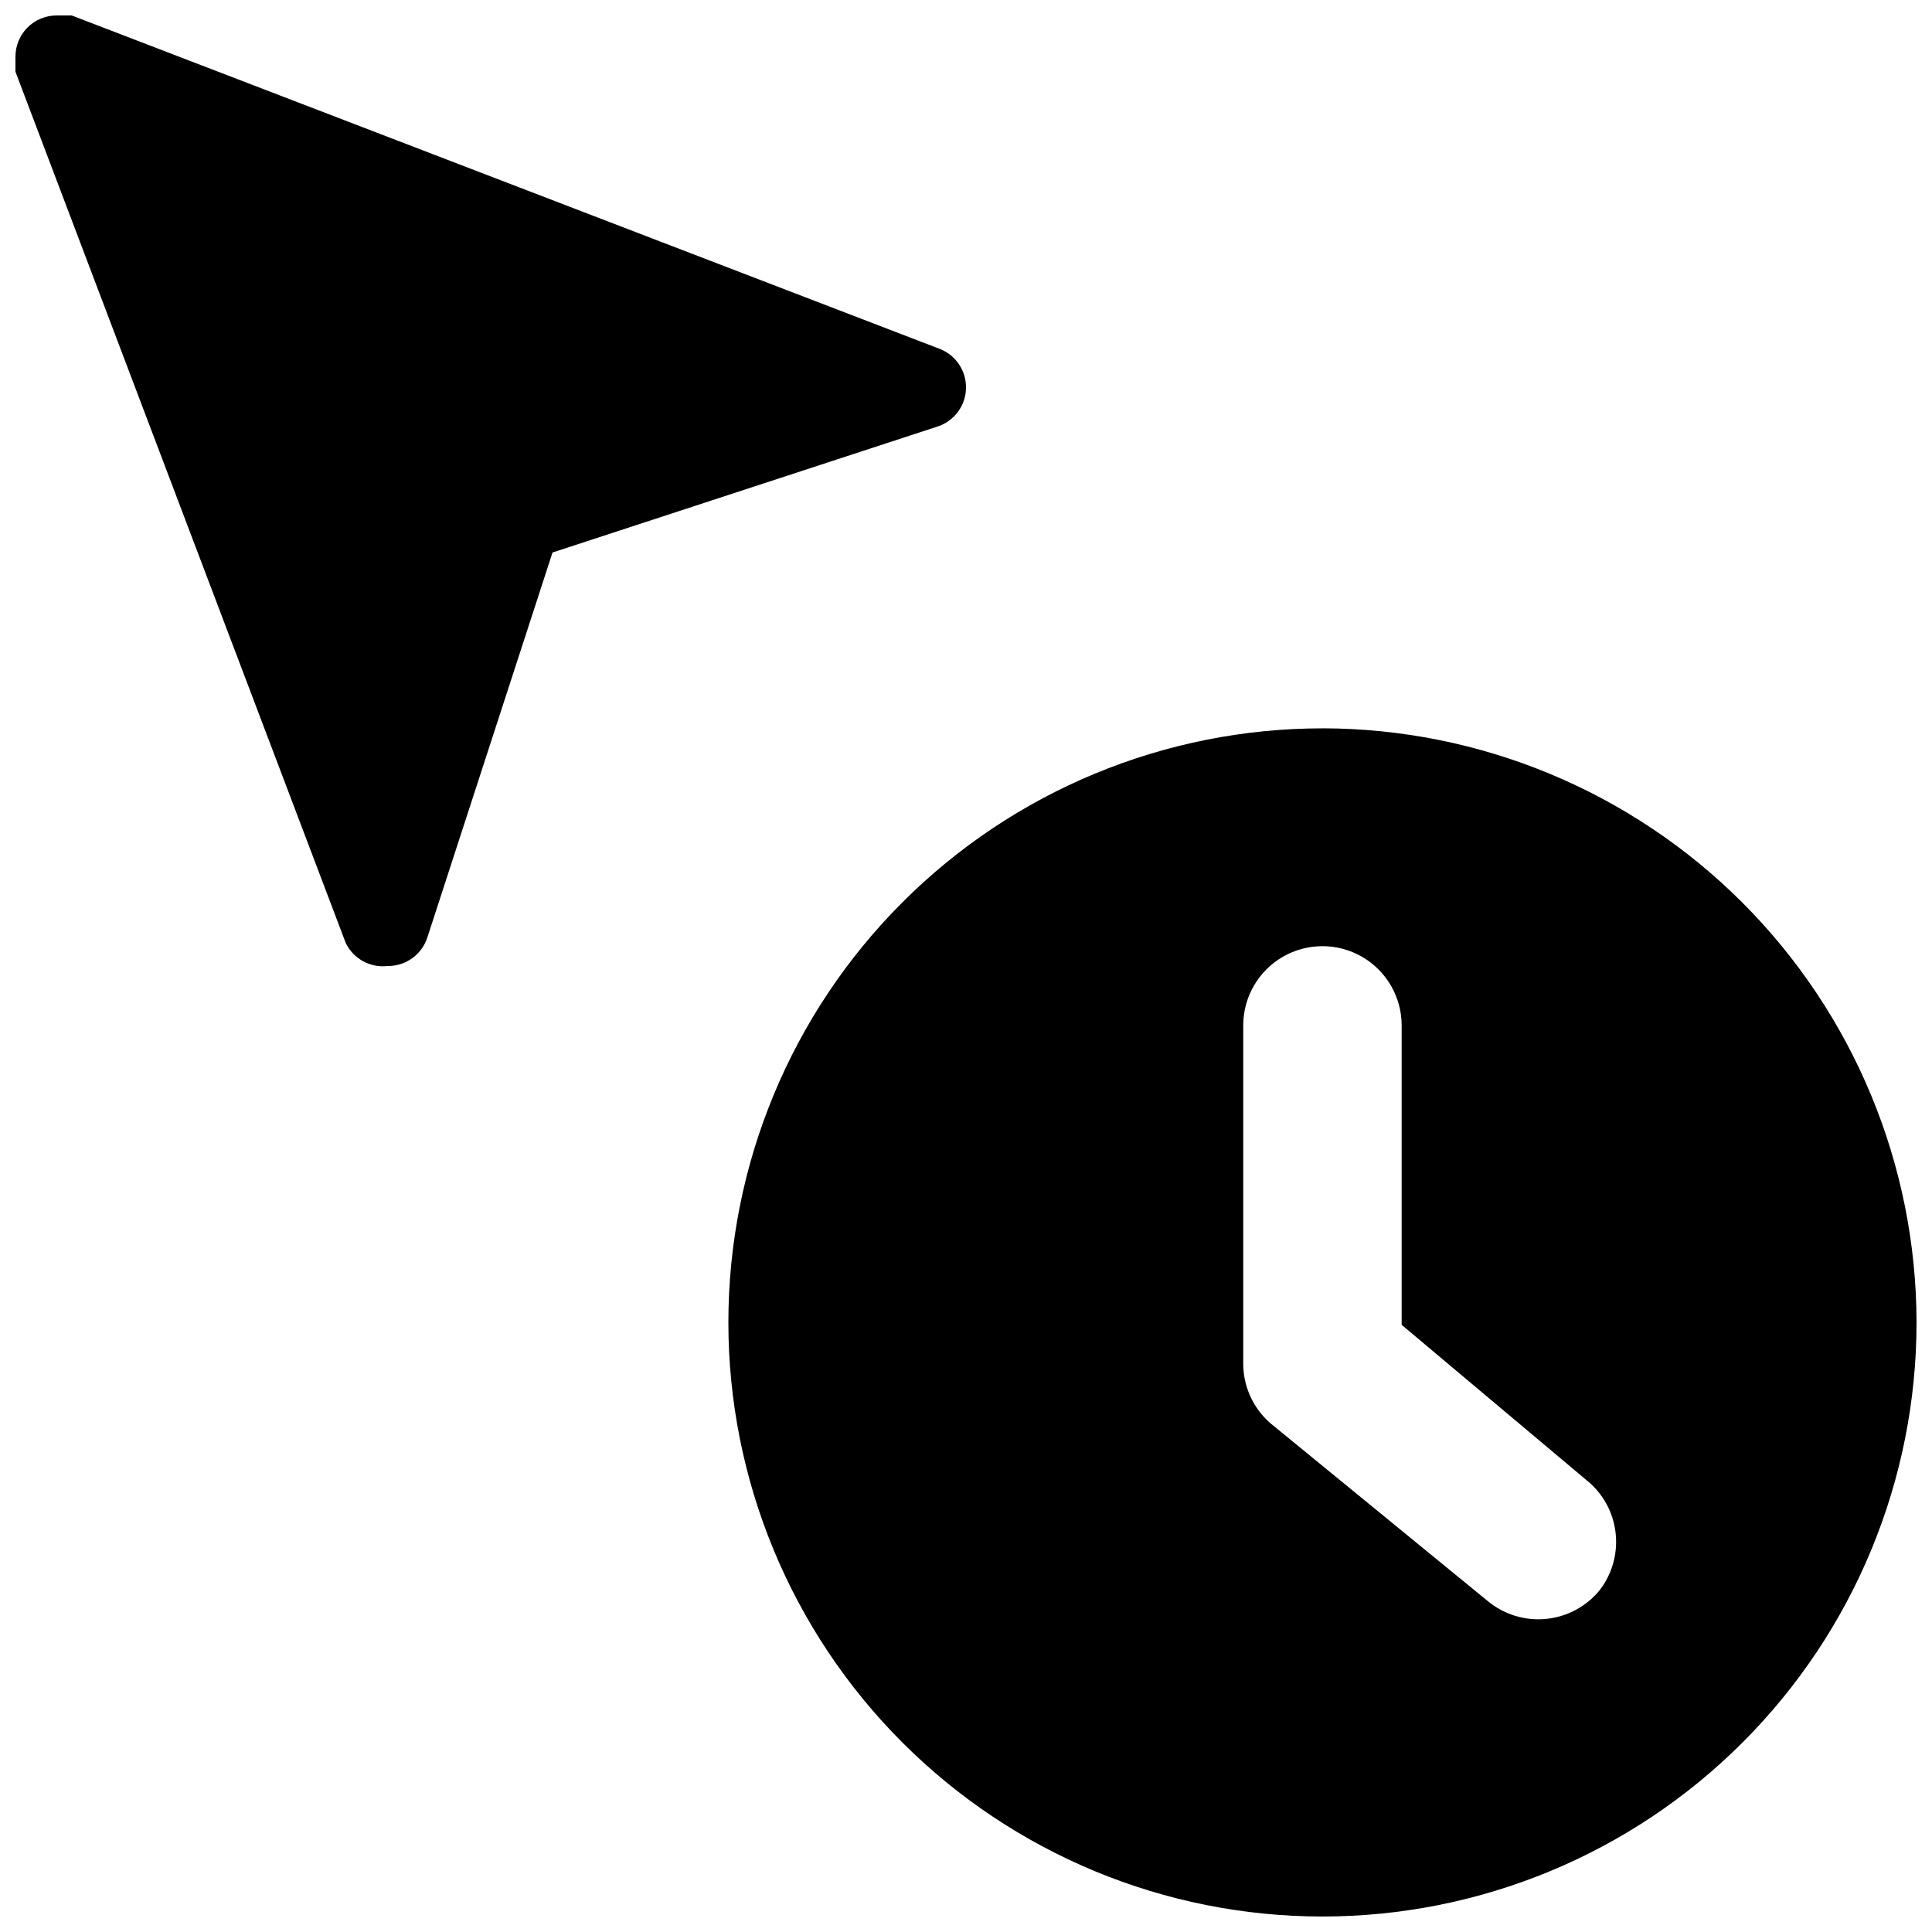
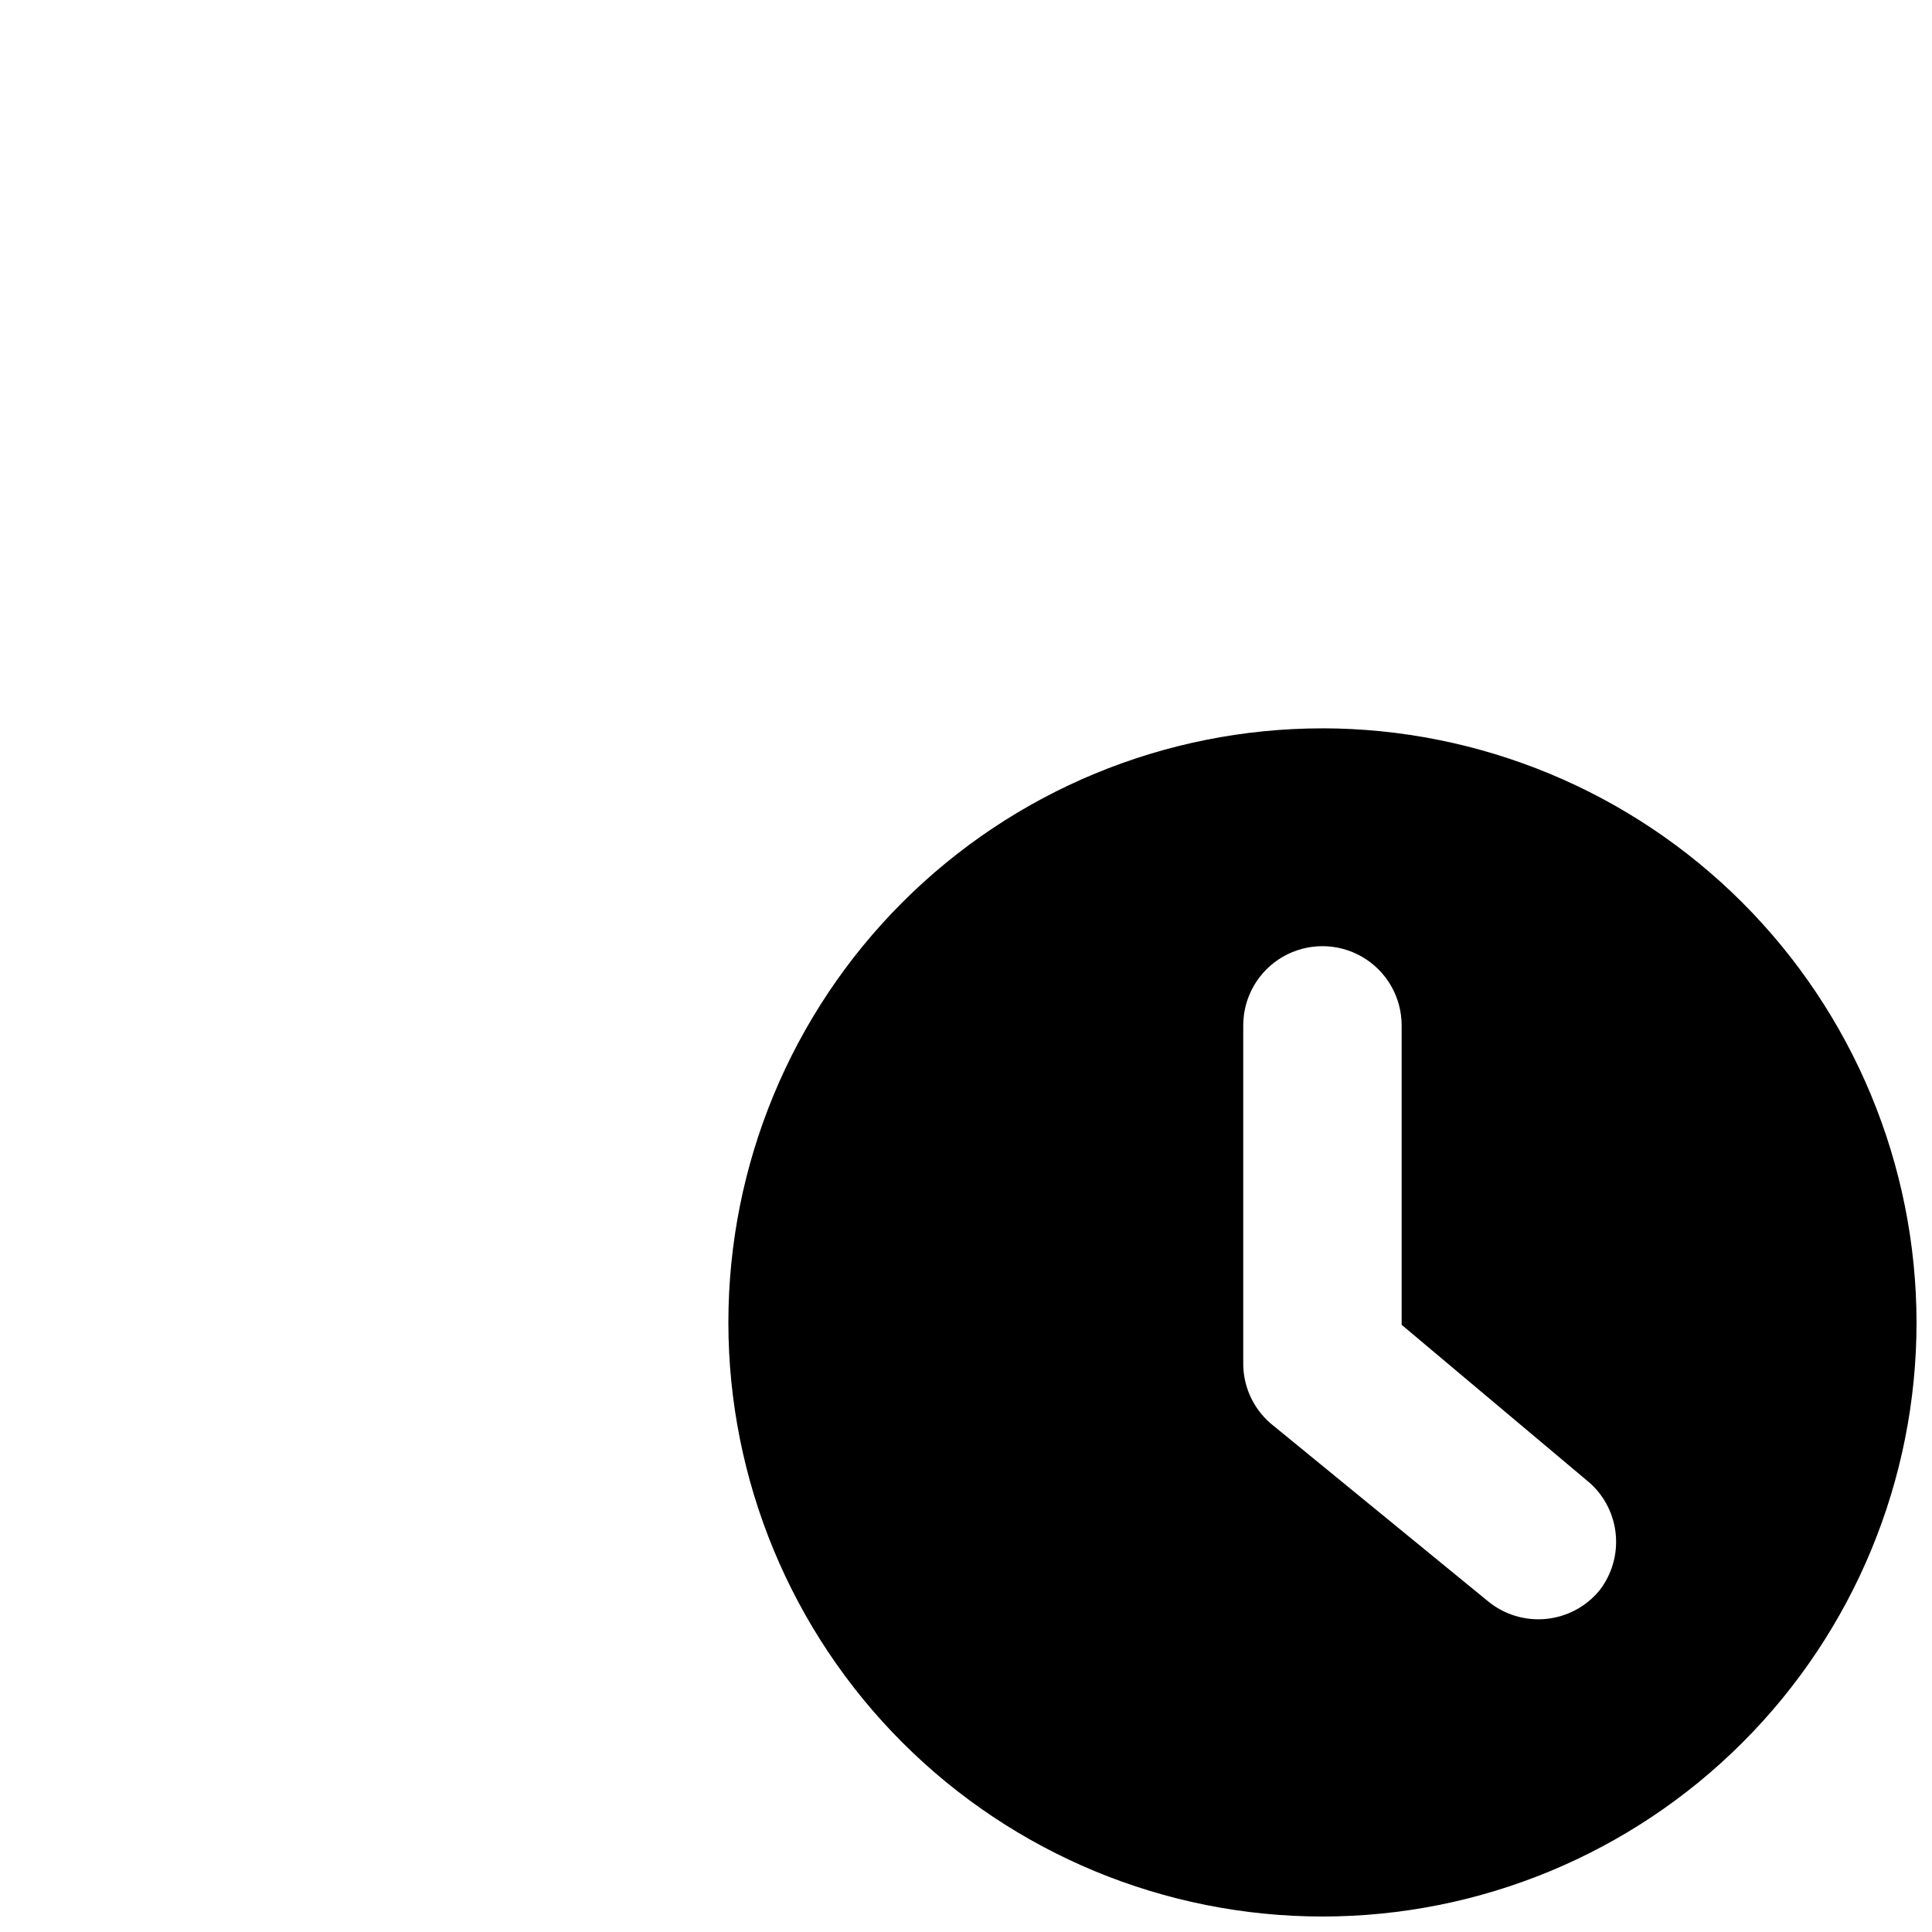
<svg xmlns="http://www.w3.org/2000/svg" width="800px" height="800px" version="1.1" viewBox="144 144 512 512">
  <defs>
    <clipPath id="b">
      <path d="m337 337h314.9v314.9h-314.9z" />
    </clipPath>
    <clipPath id="a">
-       <path d="m148.09 148.09h251.91v252.91h-251.91z" />
+       <path d="m148.09 148.09h251.91v252.91h-251.91" />
    </clipPath>
  </defs>
  <g>
    <g clip-path="url(#b)">
      <path d="m494.46 337.02c-41.754 0-81.801 16.586-111.32 46.113-29.527 29.523-46.113 69.57-46.113 111.32 0 41.758 16.586 81.805 46.113 111.33 29.523 29.527 69.57 46.113 111.32 46.113 41.758 0 81.805-16.586 111.33-46.113 29.527-29.523 46.113-69.57 46.113-111.33-0.055-41.738-16.66-81.75-46.172-111.27-29.516-29.512-69.527-46.117-111.27-46.172zm73.473 228.39c-3.527 4.324-8.633 7.066-14.188 7.617-5.555 0.551-11.098-1.129-15.41-4.676l-57.727-47.23v-0.004c-4.644-4.074-7.254-9.988-7.137-16.164v-89.215c0-7.5 4-14.43 10.492-18.18 6.496-3.75 14.5-3.75 20.992 0 6.496 3.75 10.496 10.68 10.496 18.18v79.352l49.961 41.984c3.902 3.543 6.328 8.426 6.793 13.676 0.469 5.25-1.059 10.484-4.273 14.66z" />
    </g>
    <g clip-path="url(#a)">
-       <path d="m400 246.76c0.051-4.535-2.707-8.629-6.93-10.289l-230.07-88.375c-1.316-0.285-2.676-0.285-3.992 0-6.027 0-10.914 4.887-10.914 10.914-0.285 1.316-0.285 2.676 0 3.992l87.535 230.91v-0.004c2.031 4.195 6.5 6.641 11.129 6.09 4.773 0.047 9.027-3.016 10.496-7.559l33.168-102.02 102.02-33.379c4.469-1.445 7.516-5.59 7.559-10.285z" />
-     </g>
+       </g>
  </g>
</svg>